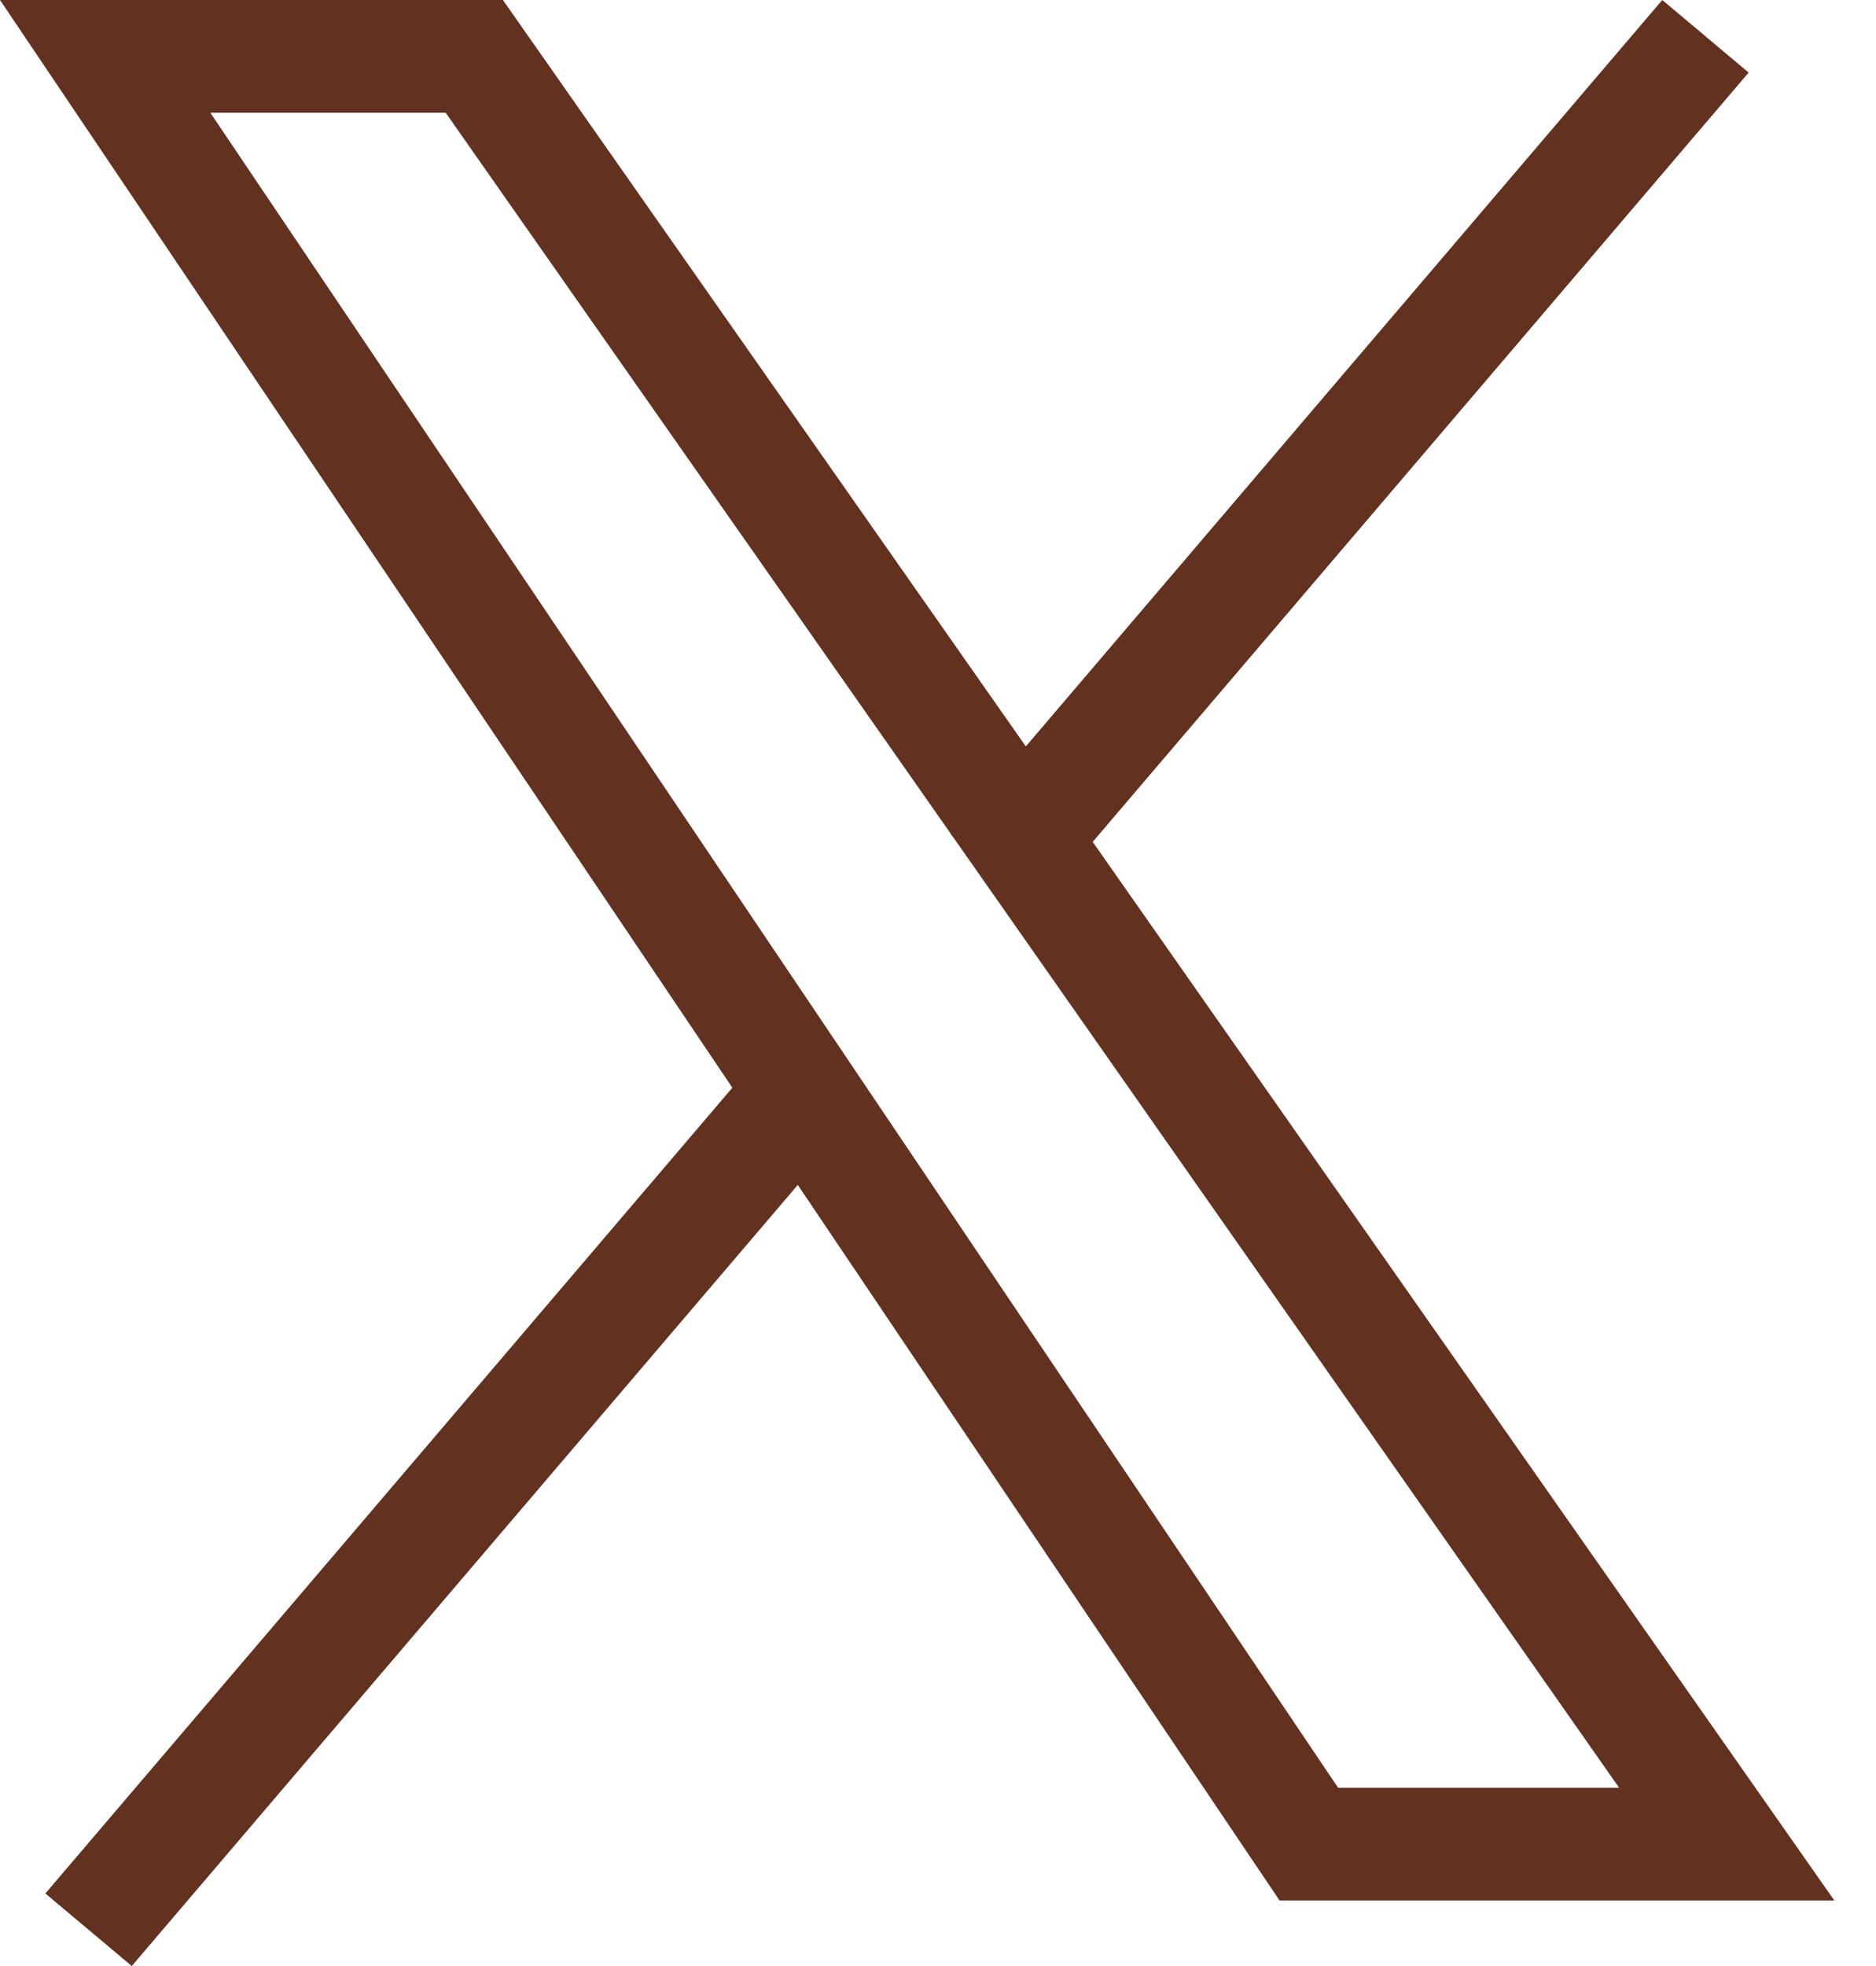
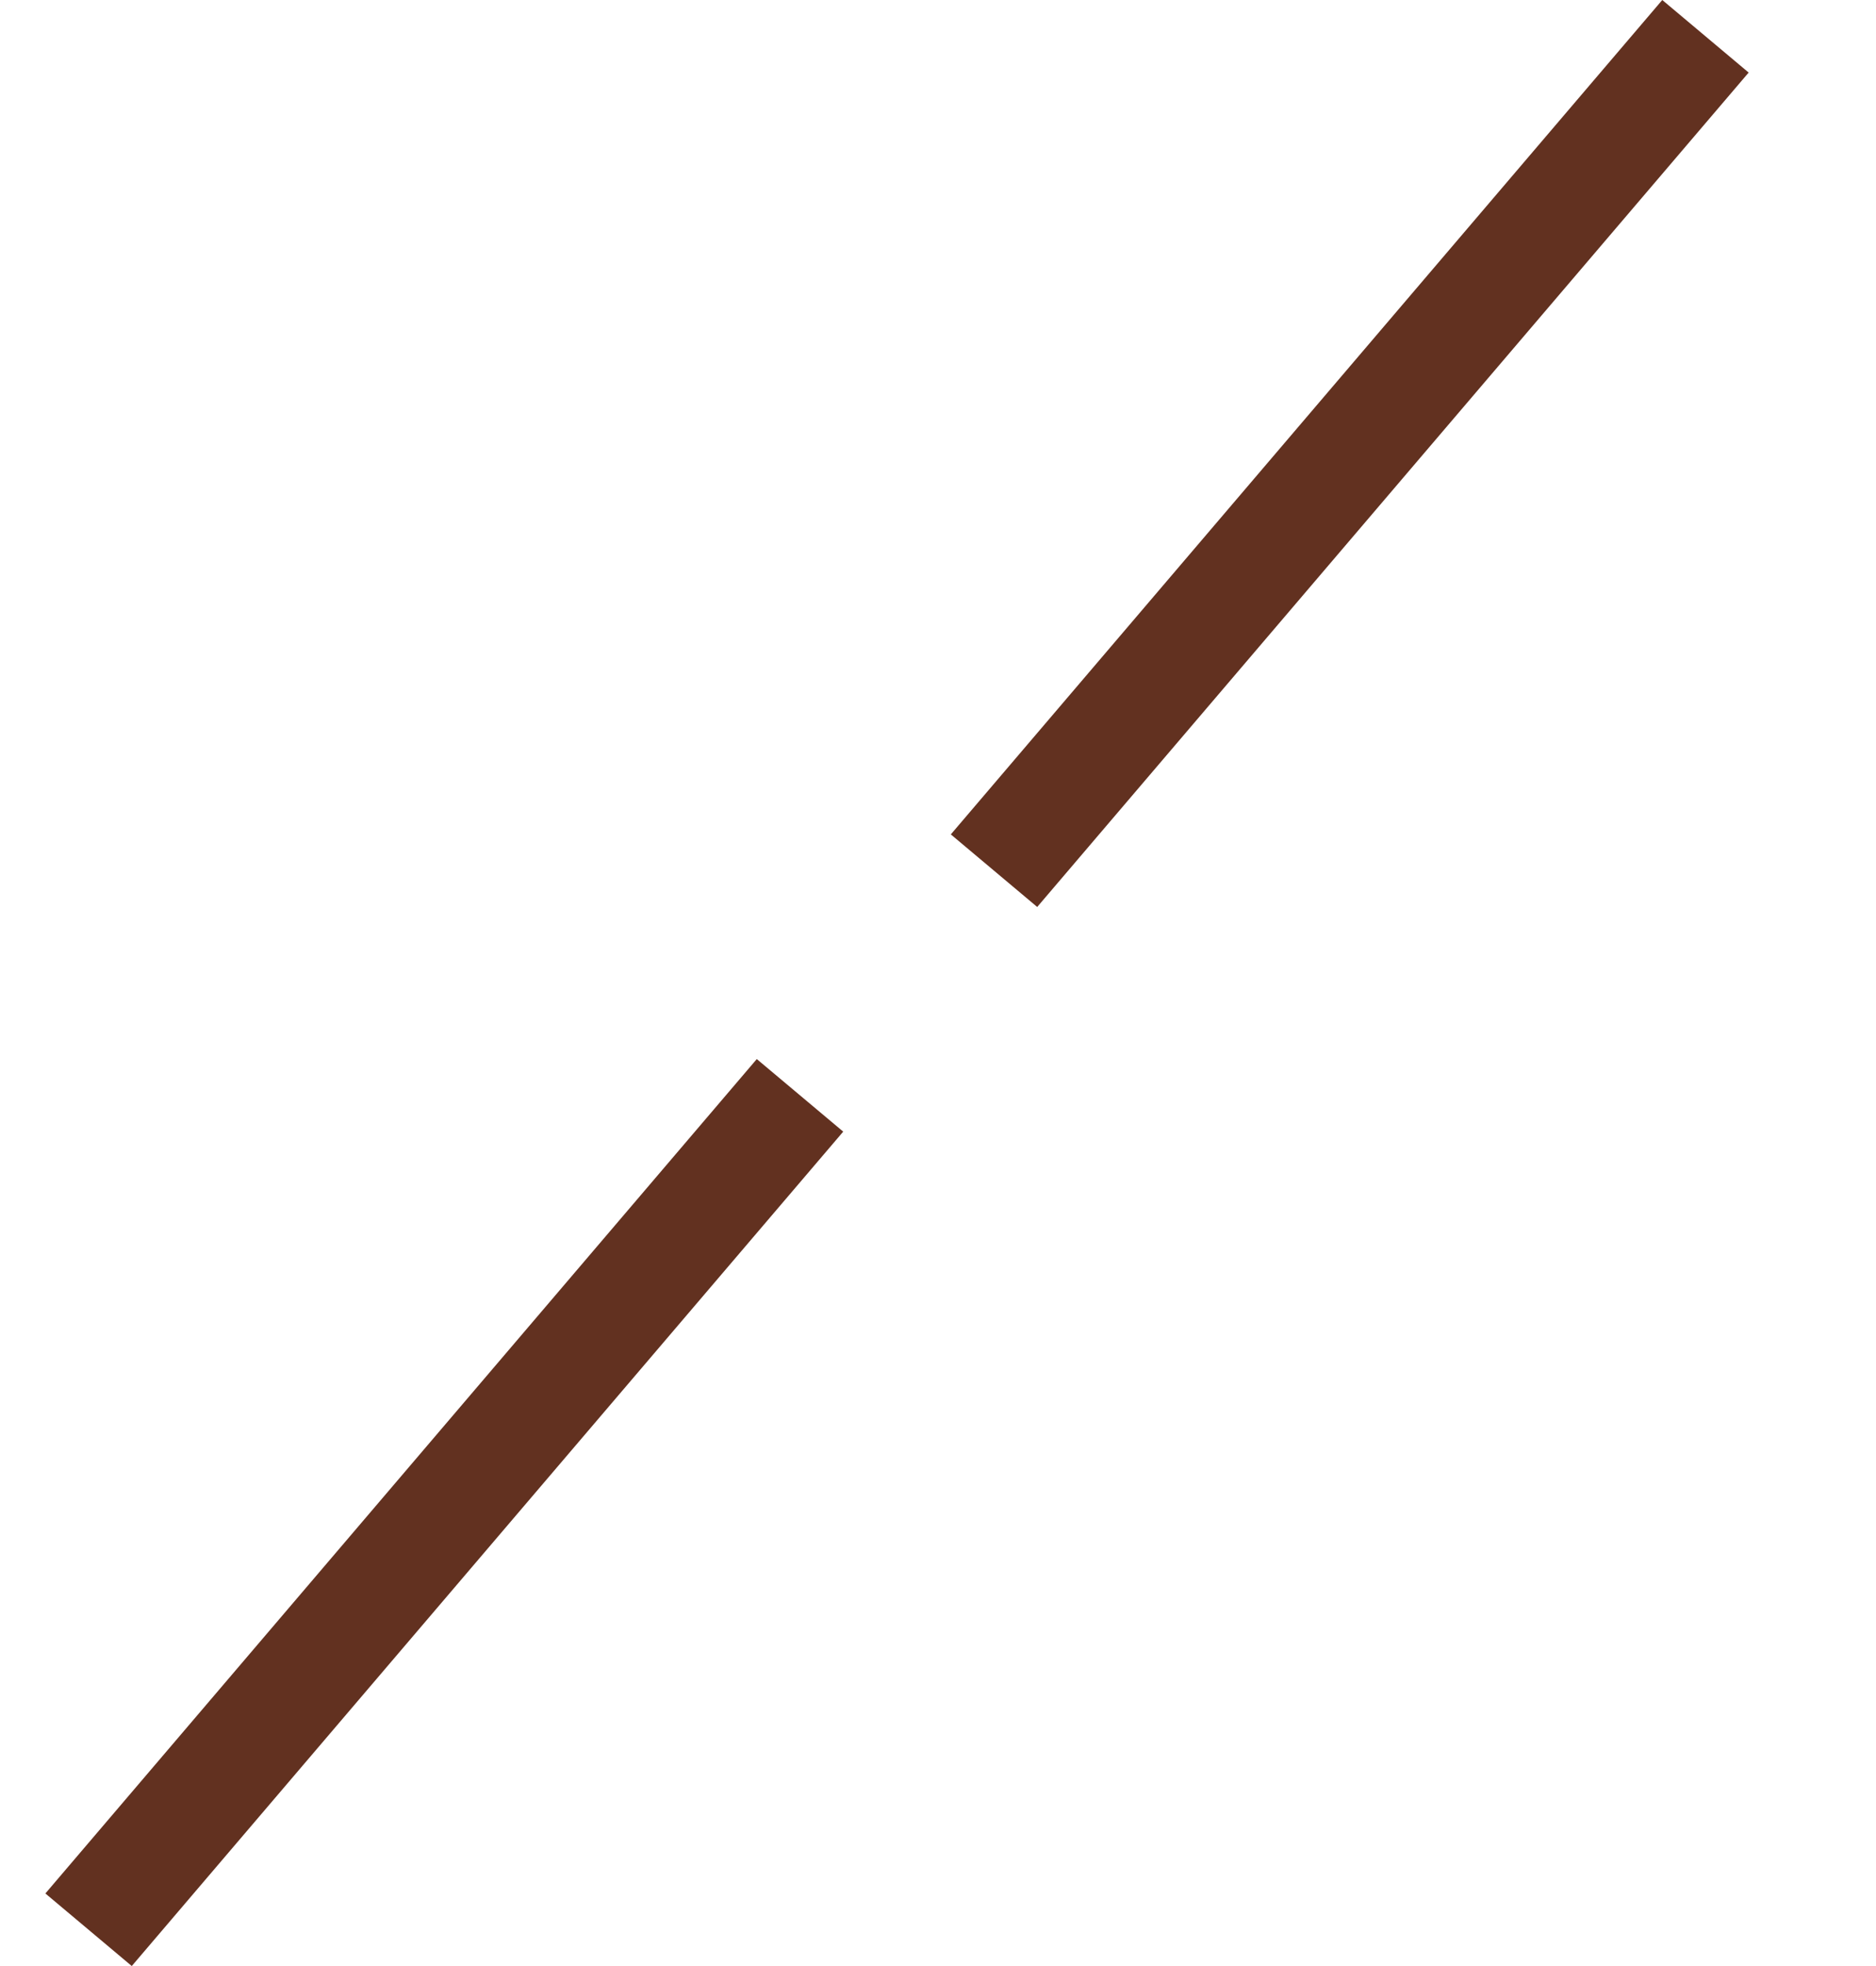
<svg xmlns="http://www.w3.org/2000/svg" width="42" height="44" viewBox="0 0 42 44">
  <path fill-rule="evenodd" clip-rule="evenodd" d="M21.287 18.674L37.215 0L39.149 1.624L23.221 20.298L21.287 18.674ZM1.016 42.376L16.943 23.702L18.878 25.326L2.95 44L1.016 42.376Z" fill="#623120" />
-   <path fill-rule="evenodd" clip-rule="evenodd" d="M0 0L28.647 42.533H41.067L11.259 0H0ZM4.709 2.523L29.957 40.01H36.249L9.978 2.523H4.709Z" fill="#623120" />
</svg>